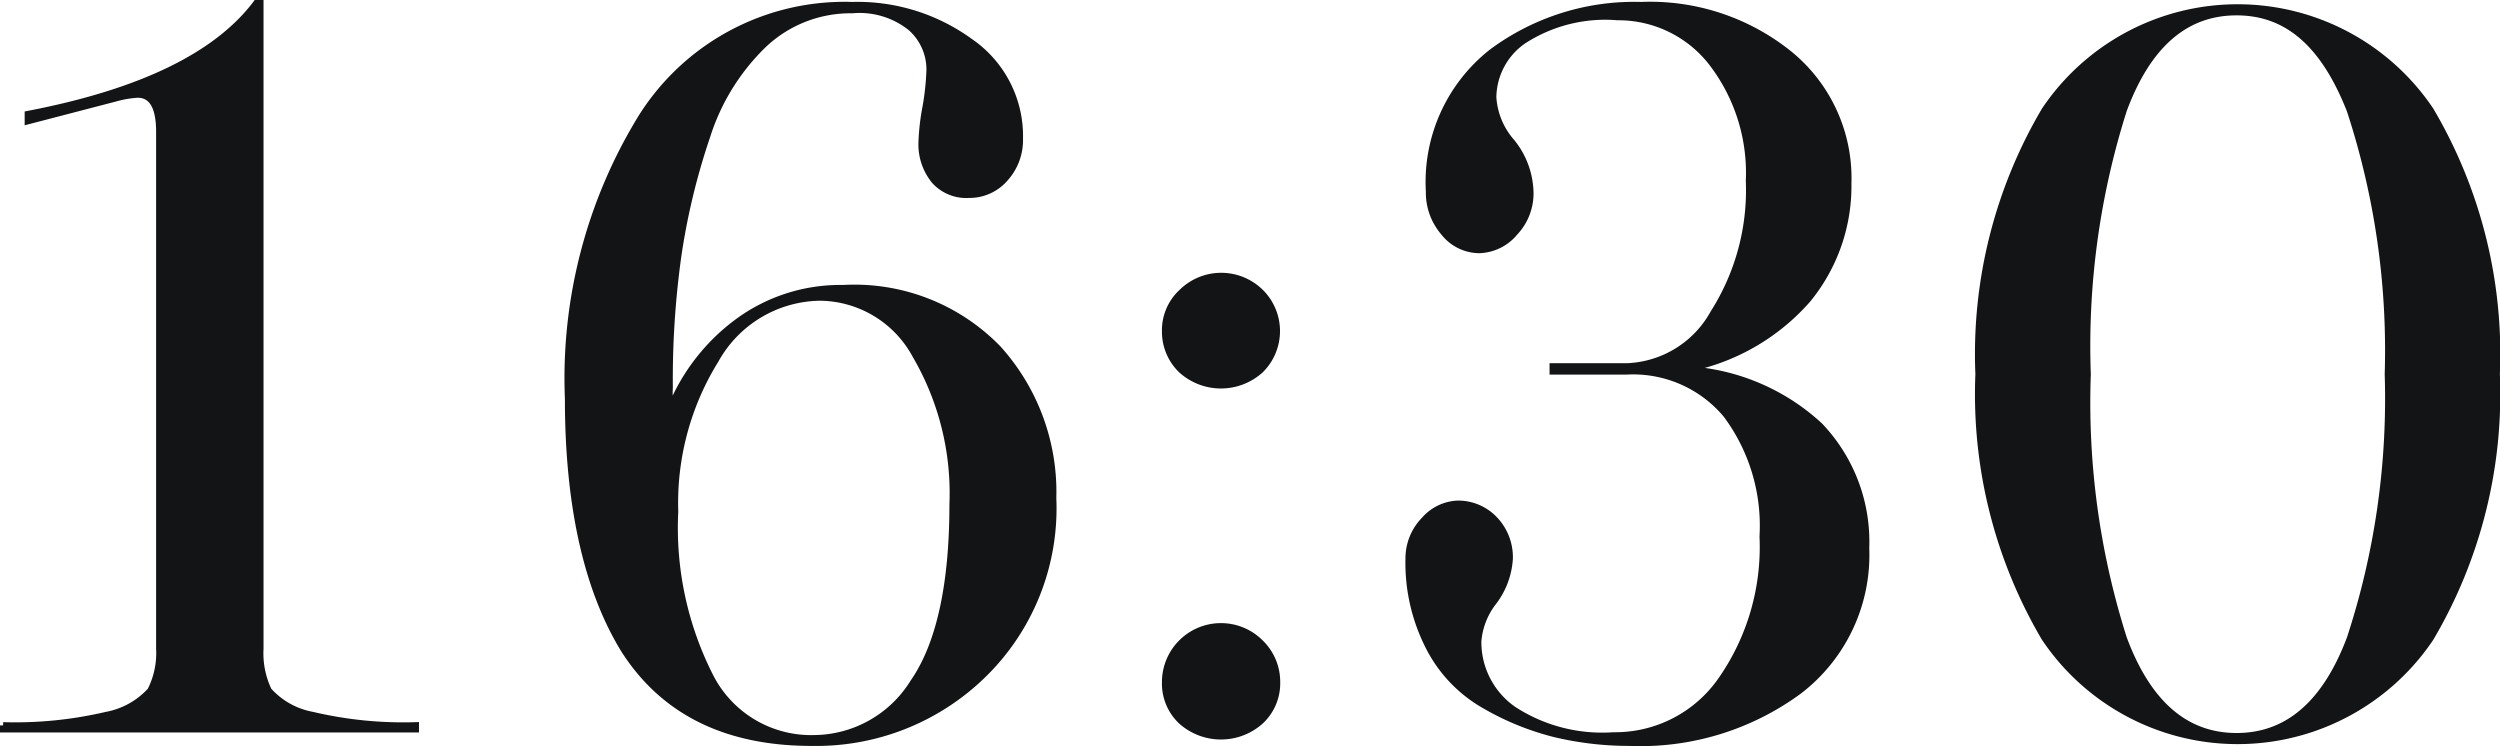
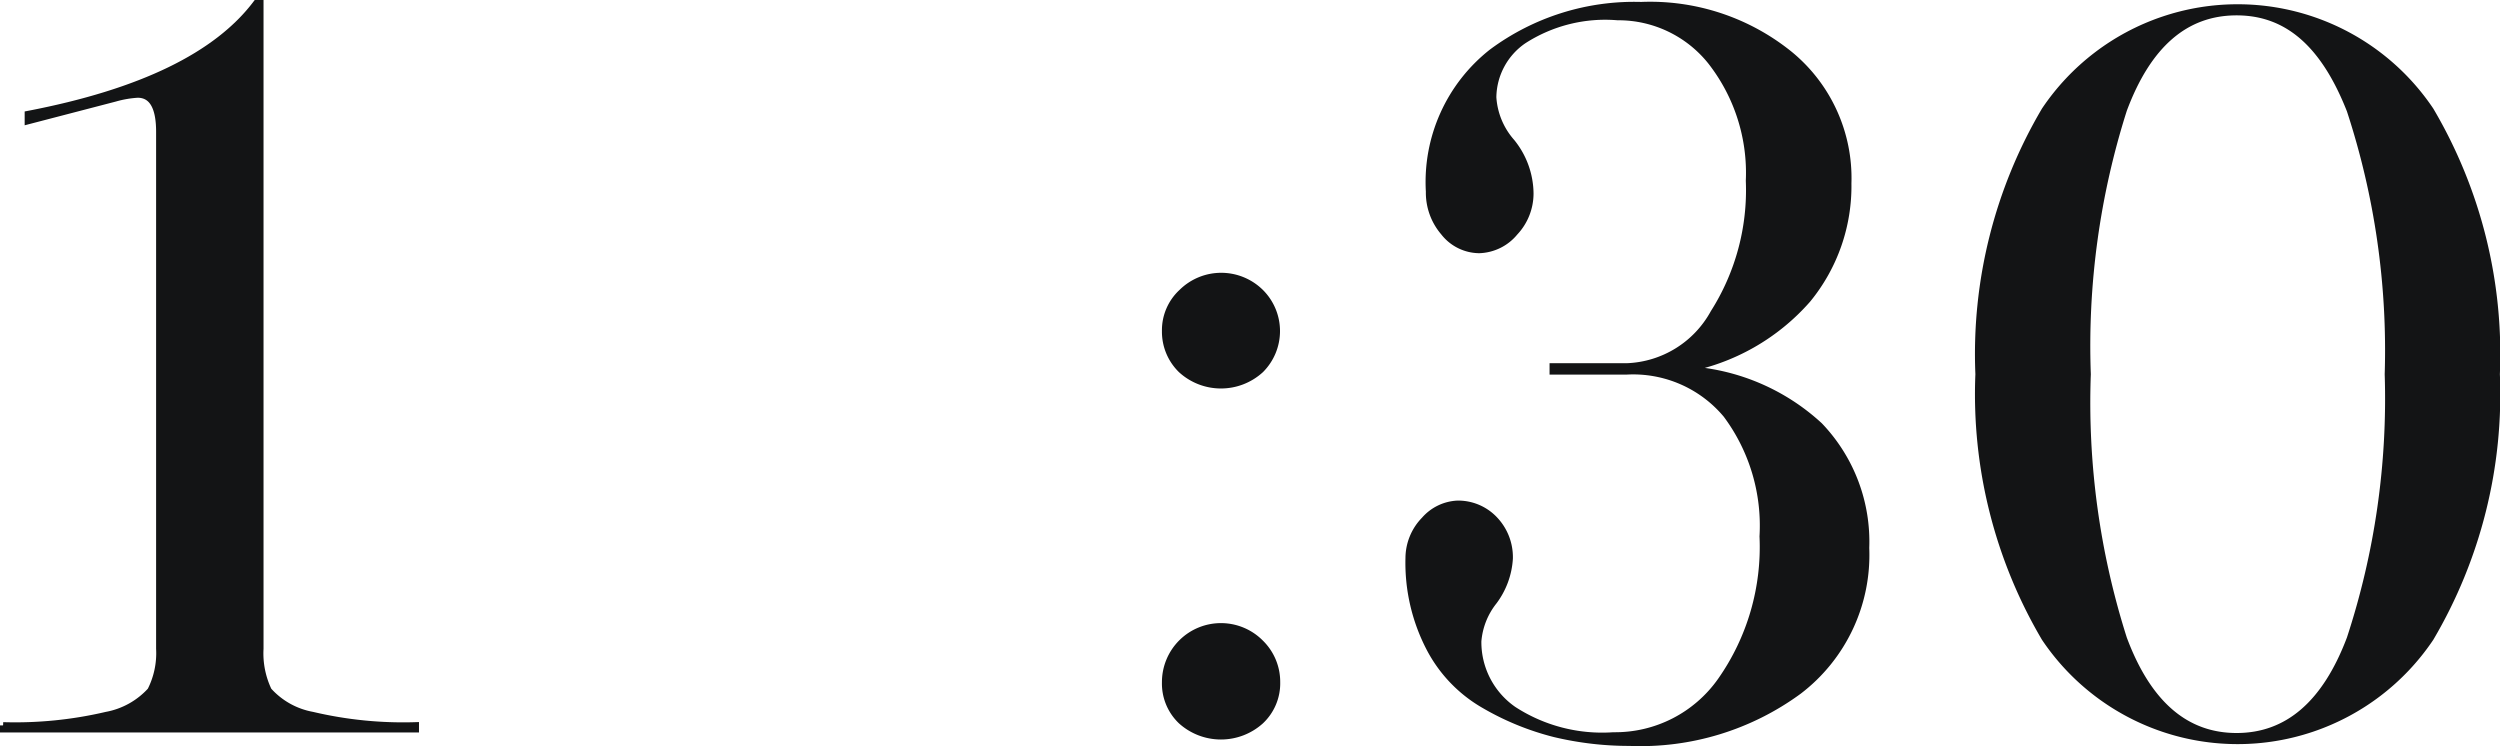
<svg xmlns="http://www.w3.org/2000/svg" viewBox="0 0 96.81 28.9">
  <defs>
    <style>.cls-1{fill:#131415;stroke:#131415;stroke-miterlimit:10;stroke-width:0.25px;}</style>
  </defs>
  <g id="Слой_2" data-name="Слой 2">
    <g id="Слой_1-2" data-name="Слой 1">
      <path class="cls-1" d="M10.08.12v25a3.34,3.34,0,0,0,.32,1.62,3,3,0,0,0,1.7.95,15.32,15.32,0,0,0,4,.4v.15H.12v-.15a15.5,15.5,0,0,0,4-.4,3.06,3.06,0,0,0,1.71-.95,3.2,3.2,0,0,0,.34-1.62V5.1q0-1.44-.84-1.44a4.09,4.09,0,0,0-.87.15l-3.38.88V4.42Q7.65,3.16,9.93.12Z" />
-       <path class="cls-1" d="M39.49,5.37a2.21,2.21,0,0,1-.57,1.54,1.82,1.82,0,0,1-1.4.63A1.65,1.65,0,0,1,36.19,7a2.22,2.22,0,0,1-.5-1.47,8.93,8.93,0,0,1,.16-1.4A10.1,10.1,0,0,0,36,2.71a2.16,2.16,0,0,0-.72-1.63A3.17,3.17,0,0,0,33,.39a4.89,4.89,0,0,0-3.42,1.33,8.5,8.5,0,0,0-2.2,3.55,26.19,26.19,0,0,0-1.12,4.64A34.63,34.63,0,0,0,25.93,15a4.9,4.9,0,0,0,0,.5c0,.2,0,.34,0,.41a7.8,7.8,0,0,1,2.6-3.42,6.7,6.7,0,0,1,4.12-1.33,7.75,7.75,0,0,1,6,2.34,8.28,8.28,0,0,1,2.13,5.79,9,9,0,0,1-2.73,6.86,9.25,9.25,0,0,1-6.62,2.61q-4.94,0-7.24-3.56C22.74,22.86,22,19.59,22,15.44A19.3,19.3,0,0,1,24.86,4.51,9.29,9.29,0,0,1,33,.2a7.41,7.41,0,0,1,4.56,1.41A4.43,4.43,0,0,1,39.49,5.37Zm-8,23.22a4.56,4.56,0,0,0,3.88-2.17c1-1.44,1.52-3.74,1.52-6.88a10.59,10.59,0,0,0-1.43-5.77,4.25,4.25,0,0,0-3.7-2.25,4.7,4.7,0,0,0-4.05,2.42,10.5,10.5,0,0,0-1.57,5.87,12.7,12.7,0,0,0,1.38,6.42A4.38,4.38,0,0,0,31.51,28.59Z" />
      <path class="cls-1" d="M45.12,12.82a2,2,0,0,1,.64-1.5,2.17,2.17,0,0,1,3.06,0,2.12,2.12,0,0,1,0,3,2.28,2.28,0,0,1-3.08,0A2.06,2.06,0,0,1,45.12,12.82Zm0,13.6a2.16,2.16,0,0,1,3.7-1.52,2.11,2.11,0,0,1,.63,1.52,2,2,0,0,1-.63,1.5,2.3,2.3,0,0,1-3.08,0A2,2,0,0,1,45.12,26.42Z" />
      <path class="cls-1" d="M56.44,19.51a1.94,1.94,0,0,1,1.43.6,2.11,2.11,0,0,1,.59,1.52,3.07,3.07,0,0,1-.61,1.66,2.85,2.85,0,0,0-.61,1.54,3.18,3.18,0,0,0,1.37,2.65,6.3,6.3,0,0,0,3.87,1,5,5,0,0,0,4.16-2.13,9,9,0,0,0,1.62-5.58,7.19,7.19,0,0,0-1.41-4.71A4.7,4.7,0,0,0,63,14.38H60.13v-.19H63a4,4,0,0,0,3.36-2.08A8.86,8.86,0,0,0,67.73,7a7,7,0,0,0-1.48-4.62A4.58,4.58,0,0,0,62.64.66,5.83,5.83,0,0,0,59,1.57a2.7,2.7,0,0,0-1.18,2.2,2.89,2.89,0,0,0,.72,1.73,3.21,3.21,0,0,1,.72,2A2.2,2.2,0,0,1,58.66,9a1.86,1.86,0,0,1-1.38.68A1.76,1.76,0,0,1,55.91,9a2.36,2.36,0,0,1-.57-1.58,6.4,6.4,0,0,1,2.43-5.4A9.24,9.24,0,0,1,63.55.2,8.59,8.59,0,0,1,69.3,2.1a6.2,6.2,0,0,1,2.27,5A6.93,6.93,0,0,1,70,11.6a8.32,8.32,0,0,1-4.77,2.7,8.27,8.27,0,0,1,5.23,2.18,6.5,6.5,0,0,1,1.8,4.74,6.63,6.63,0,0,1-2.6,5.54,10.37,10.37,0,0,1-6.56,2,12.45,12.45,0,0,1-2.9-.34,10.53,10.53,0,0,1-2.72-1.11,5.44,5.44,0,0,1-2.13-2.22,7.16,7.16,0,0,1-.8-3.48,2.13,2.13,0,0,1,.61-1.48A1.81,1.81,0,0,1,56.44,19.51Z" />
      <path class="cls-1" d="M94.12,4.27a18.57,18.57,0,0,1,2.56,10.22,18.59,18.59,0,0,1-2.56,10.22,9,9,0,0,1-14.94,0,18.59,18.59,0,0,1-2.56-10.22A18.57,18.57,0,0,1,79.18,4.27a9,9,0,0,1,14.94,0ZM92.47,14.49A29.82,29.82,0,0,0,91,4.27c-1-2.54-2.41-3.8-4.39-3.8s-3.43,1.26-4.37,3.78a30.13,30.13,0,0,0-1.4,10.24,30.13,30.13,0,0,0,1.4,10.24q1.41,3.78,4.37,3.78T91,24.73A29.79,29.79,0,0,0,92.47,14.49Z" />
    </g>
  </g>
</svg>